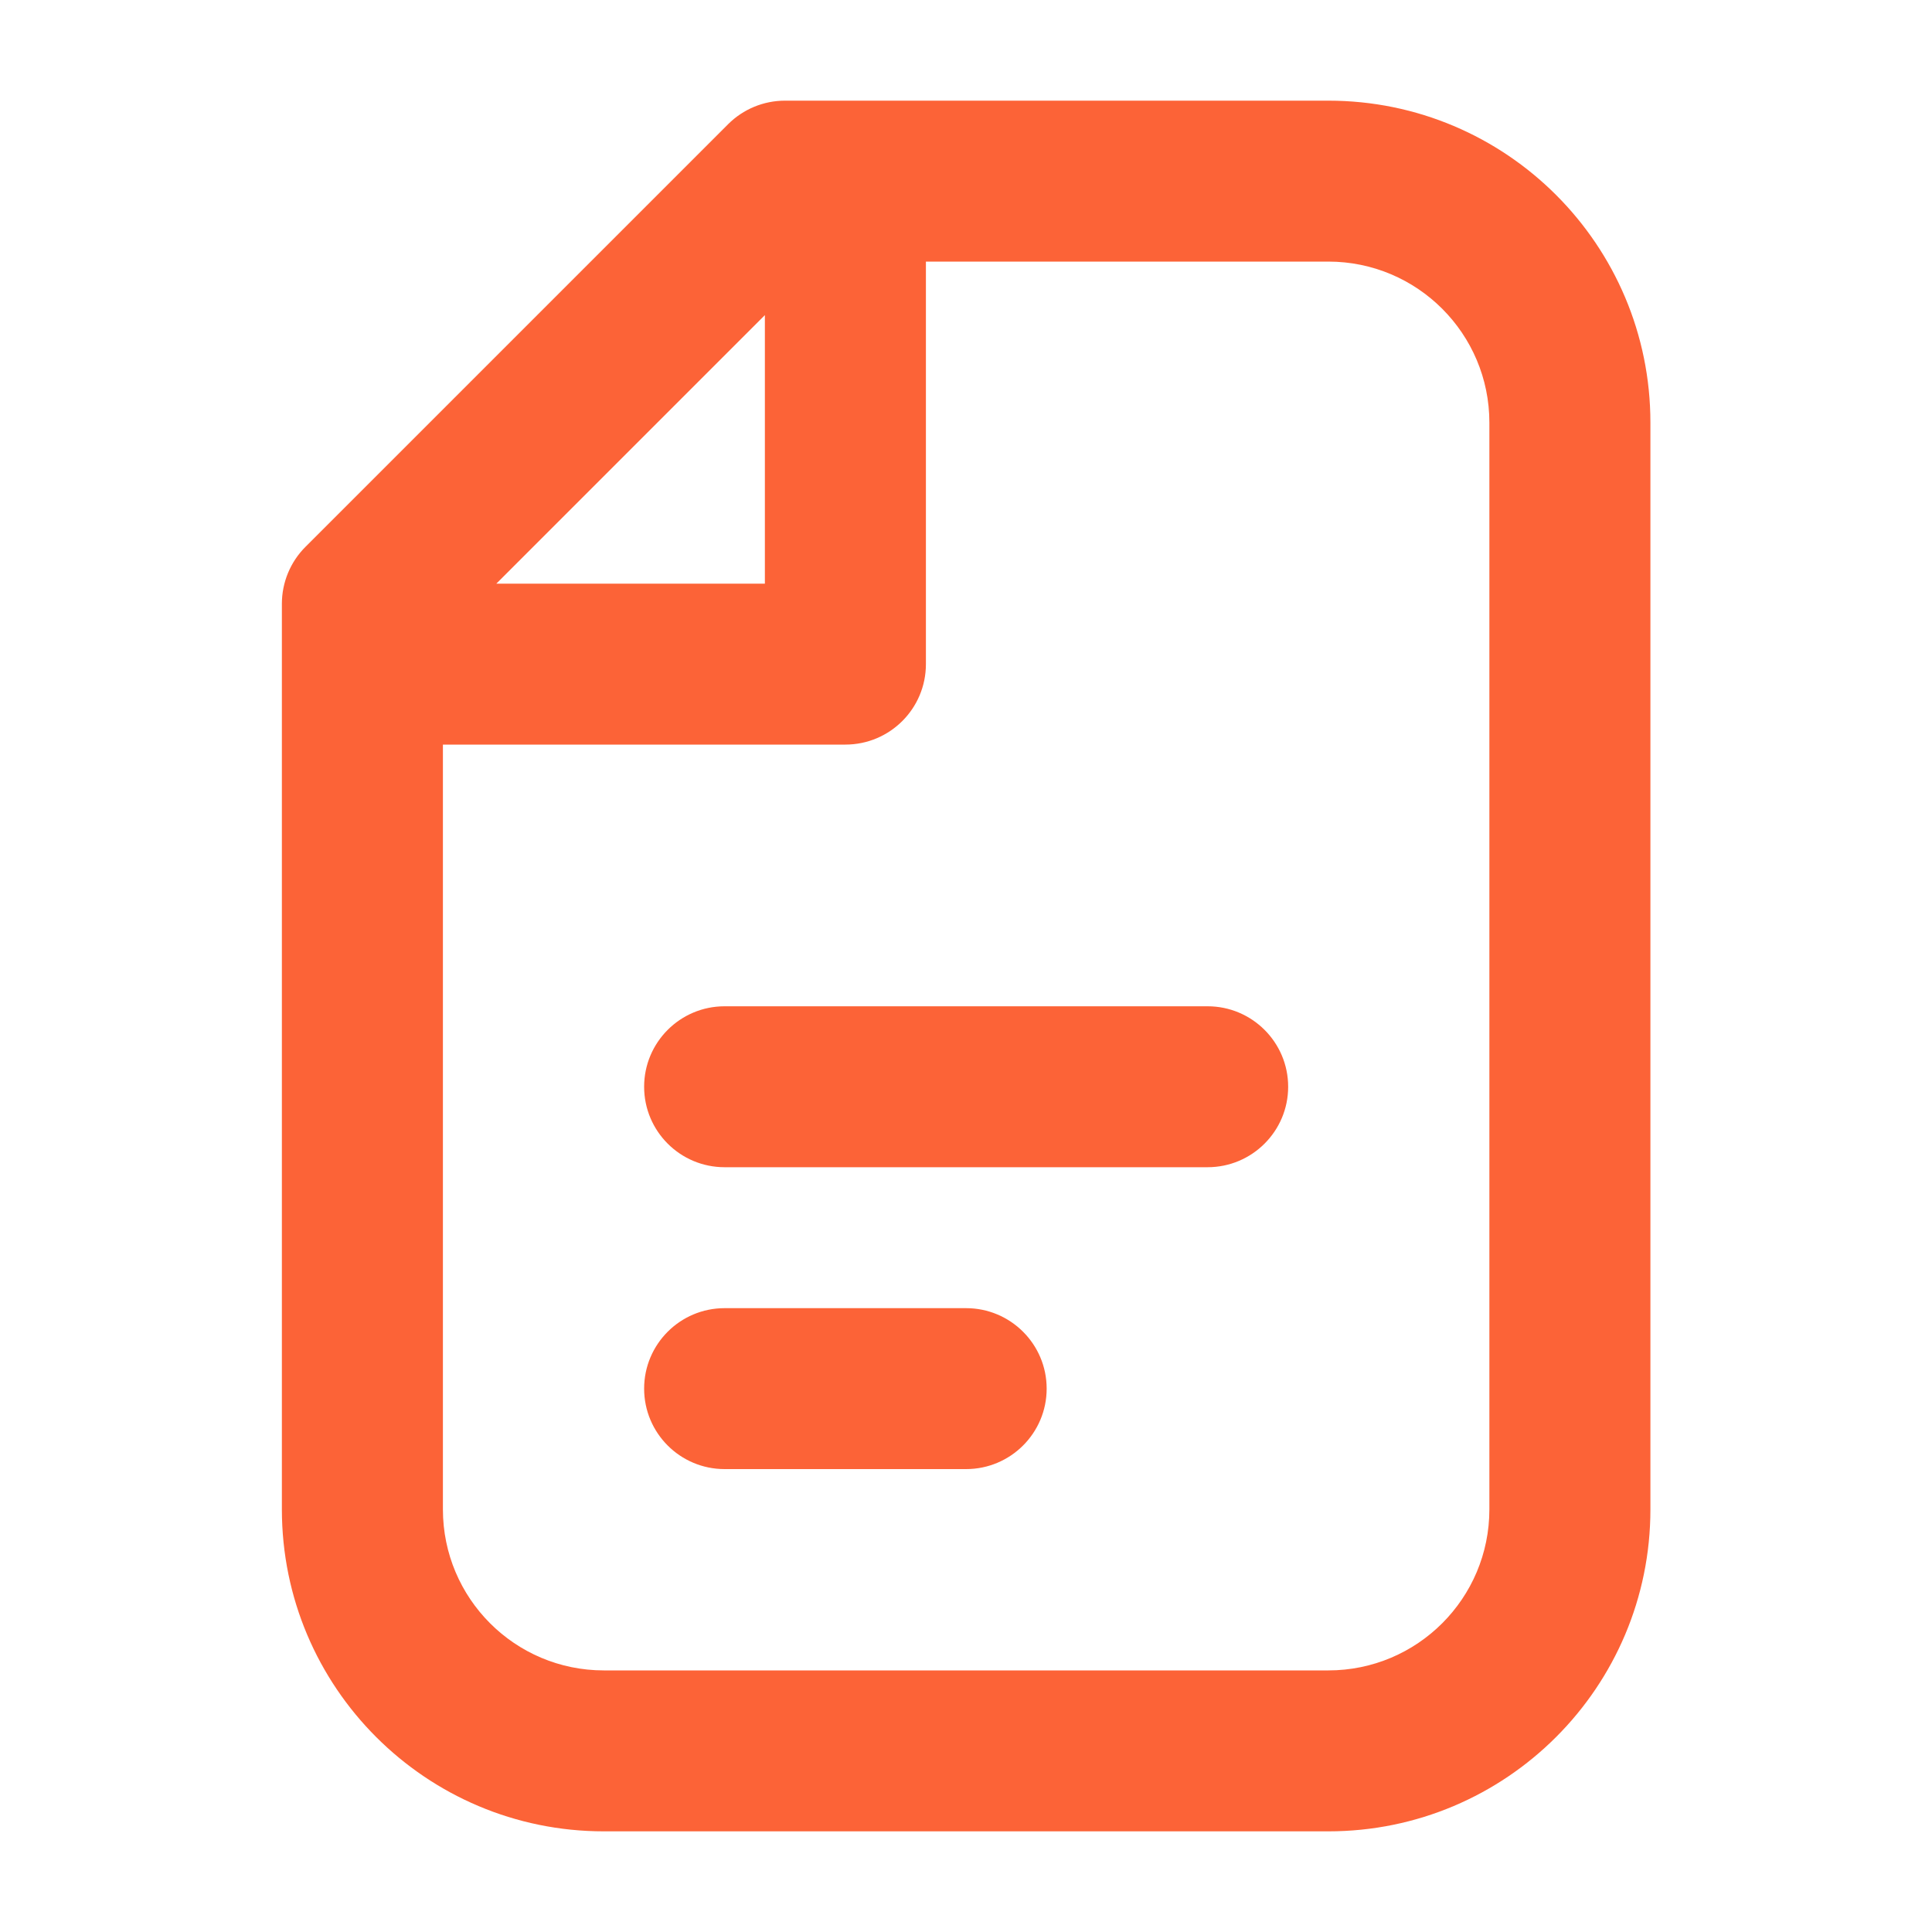
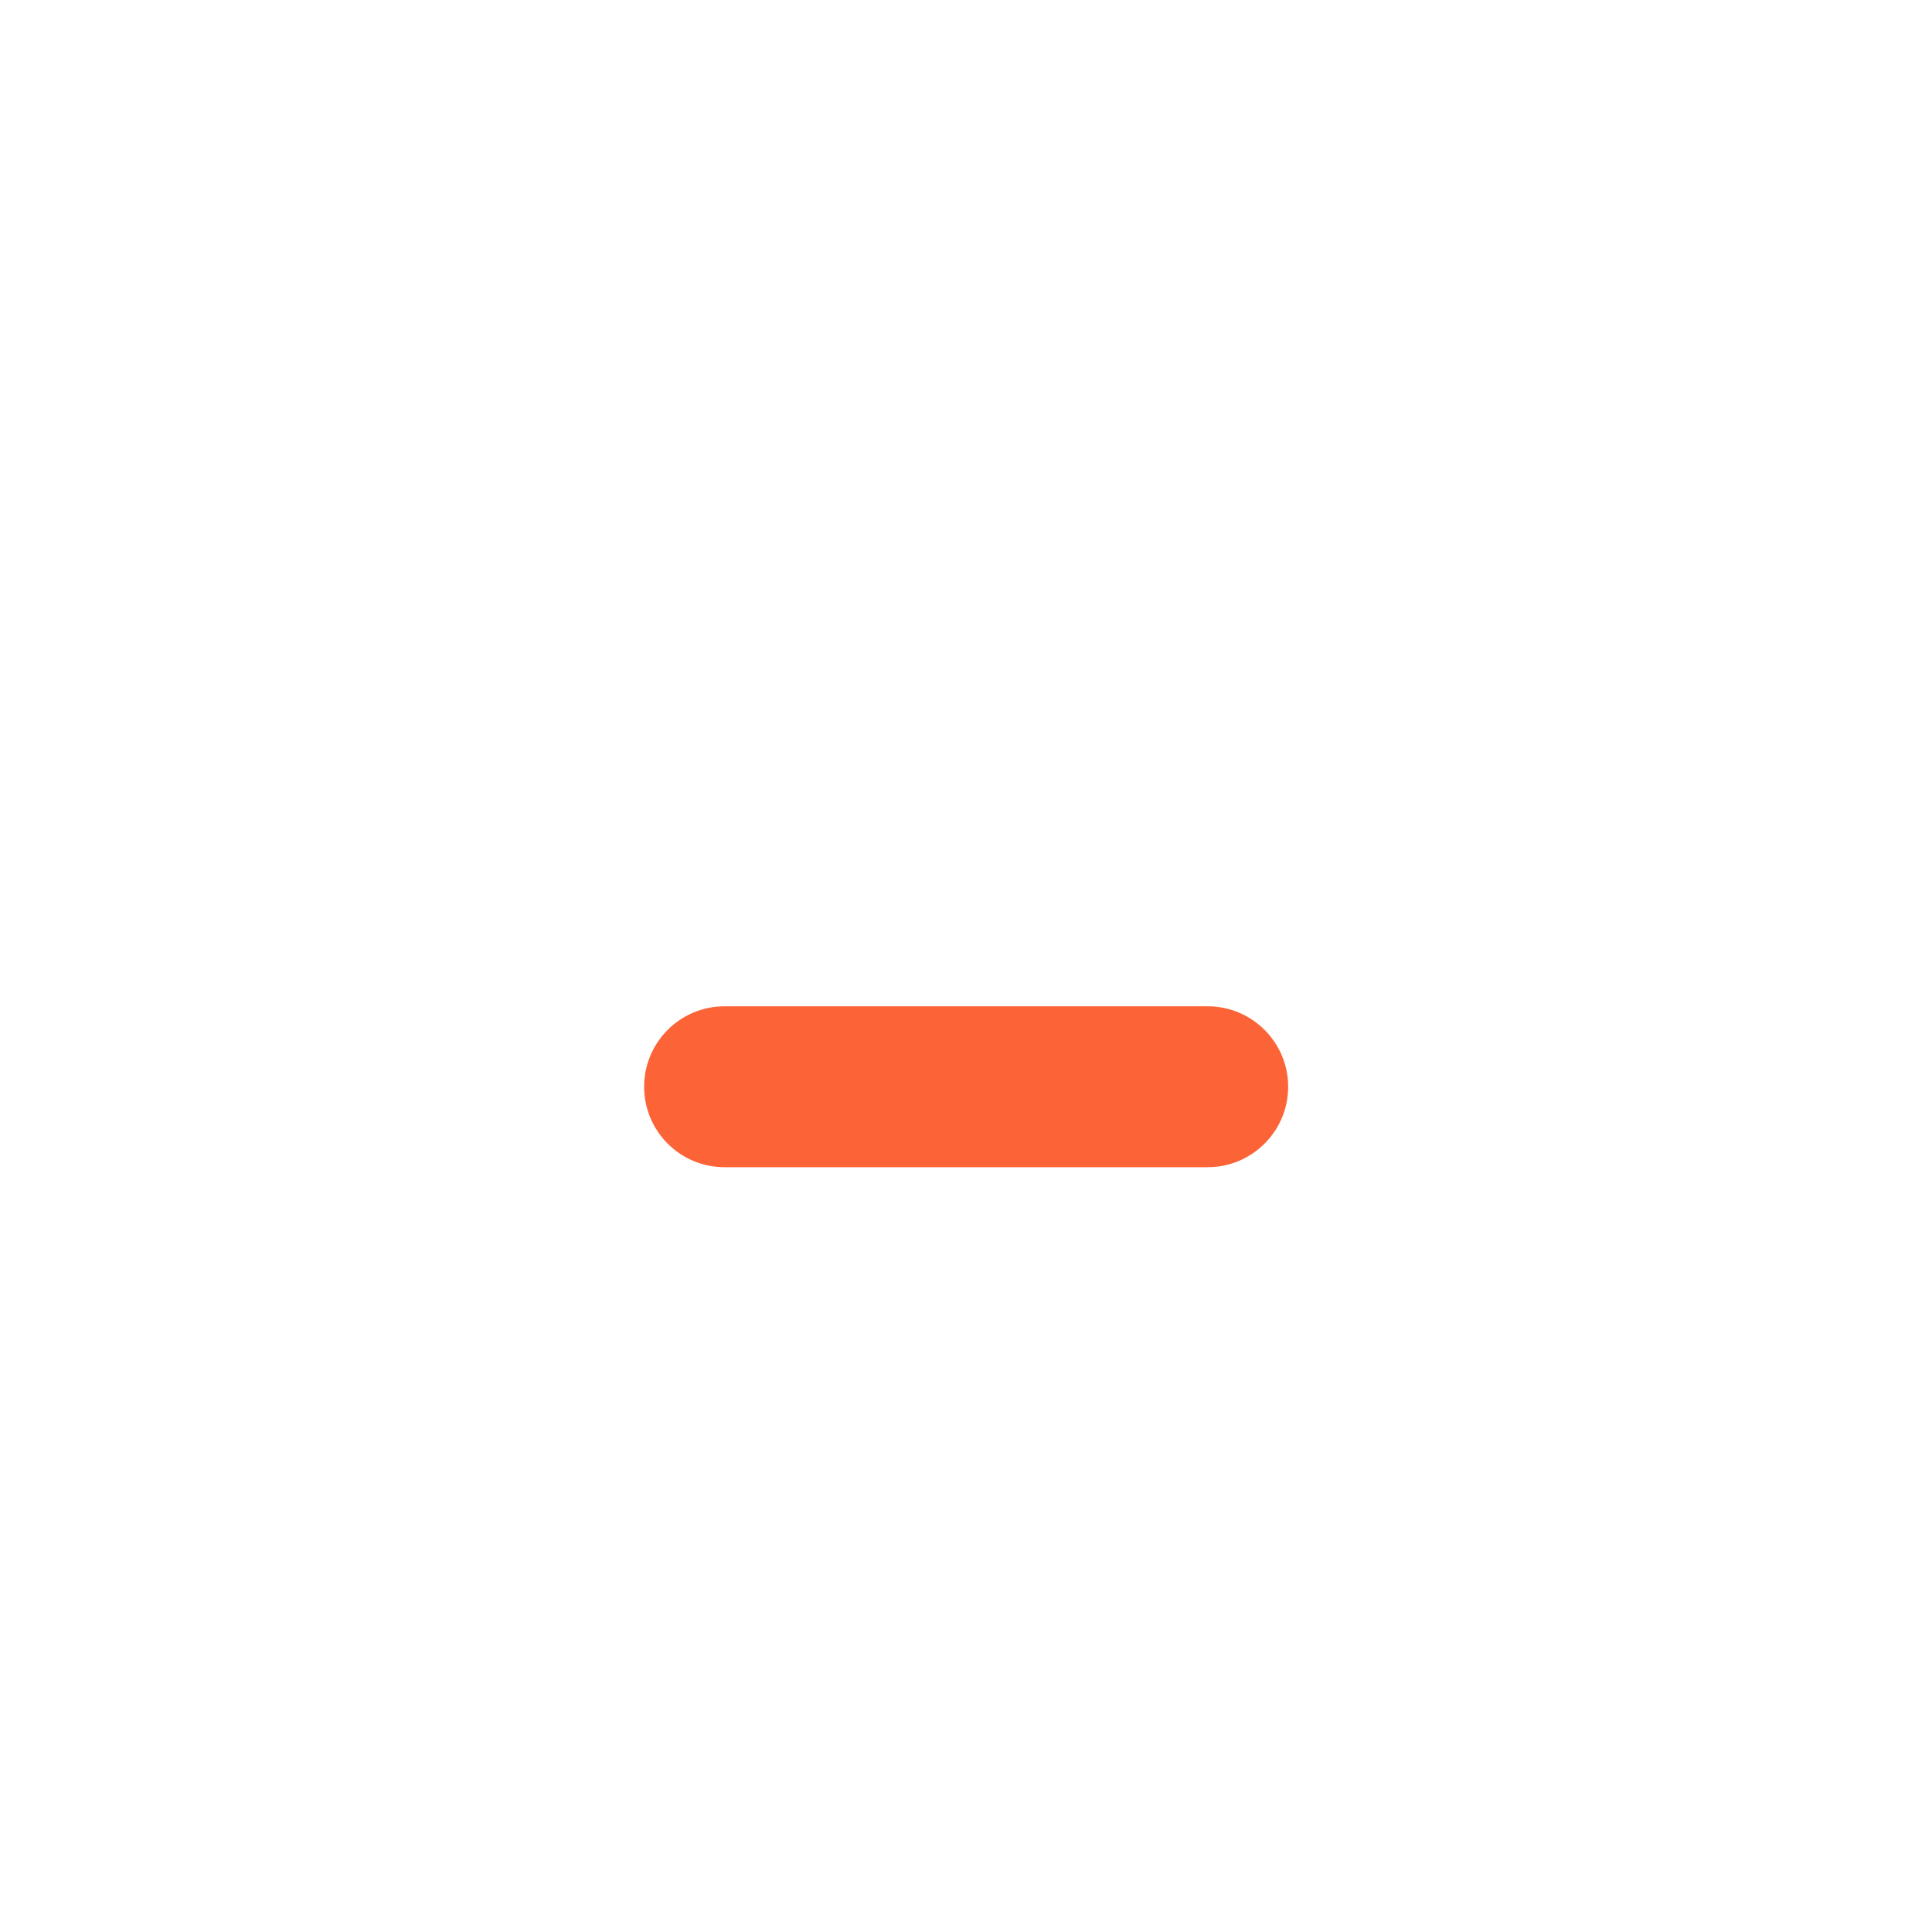
<svg xmlns="http://www.w3.org/2000/svg" width="20" height="20" viewBox="0 0 20 20" fill="none">
  <path fill-rule="evenodd" clip-rule="evenodd" d="M6.668 11.25C6.668 10.79 7.041 10.417 7.501 10.417H12.501C12.961 10.417 13.335 10.79 13.335 11.25C13.335 11.71 12.961 12.083 12.501 12.083H7.501C7.041 12.083 6.668 11.71 6.668 11.25Z" fill="#FC6337" />
-   <path fill-rule="evenodd" clip-rule="evenodd" d="M6.668 14.375C6.668 13.915 7.041 13.542 7.501 13.542H10.001C10.461 13.542 10.835 13.915 10.835 14.375C10.835 14.835 10.461 15.208 10.001 15.208H7.501C7.041 15.208 6.668 14.835 6.668 14.375Z" fill="#FC6337" />
-   <path fill-rule="evenodd" clip-rule="evenodd" d="M7.537 1.286C7.693 1.13 7.905 1.042 8.126 1.042H13.751C15.592 1.042 17.085 2.534 17.085 4.375L17.085 15.625C17.085 17.466 15.592 18.958 13.751 18.958H6.251C4.41 18.958 2.918 17.466 2.918 15.625L2.918 6.25C2.918 6.029 3.006 5.817 3.162 5.661L7.537 1.286ZM7.918 3.262V6.042H5.138L7.918 3.262ZM4.585 7.708L4.585 15.625C4.585 16.546 5.331 17.292 6.251 17.292H13.751C14.672 17.292 15.418 16.546 15.418 15.625L15.418 4.375C15.418 3.455 14.672 2.708 13.751 2.708H9.585V6.875C9.585 7.335 9.212 7.708 8.751 7.708H4.585Z" fill="#FC6337" />
</svg>